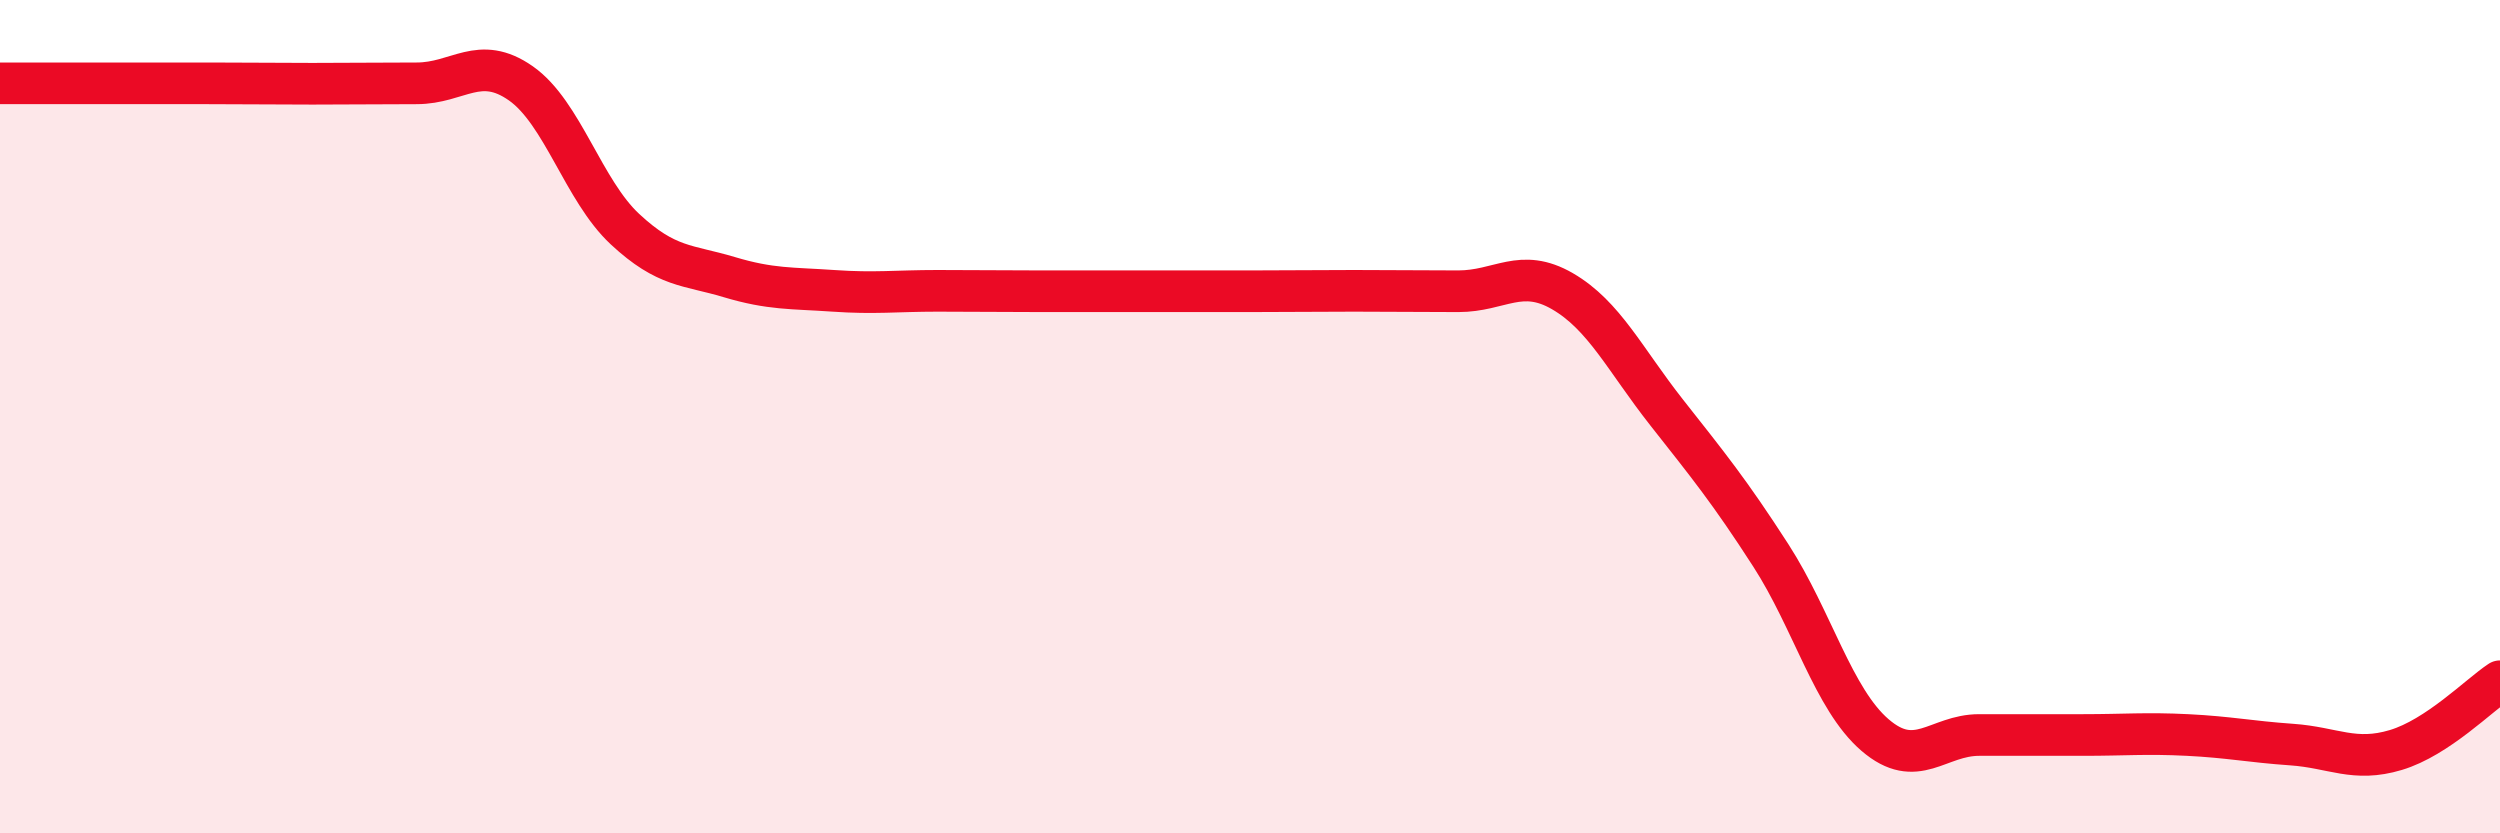
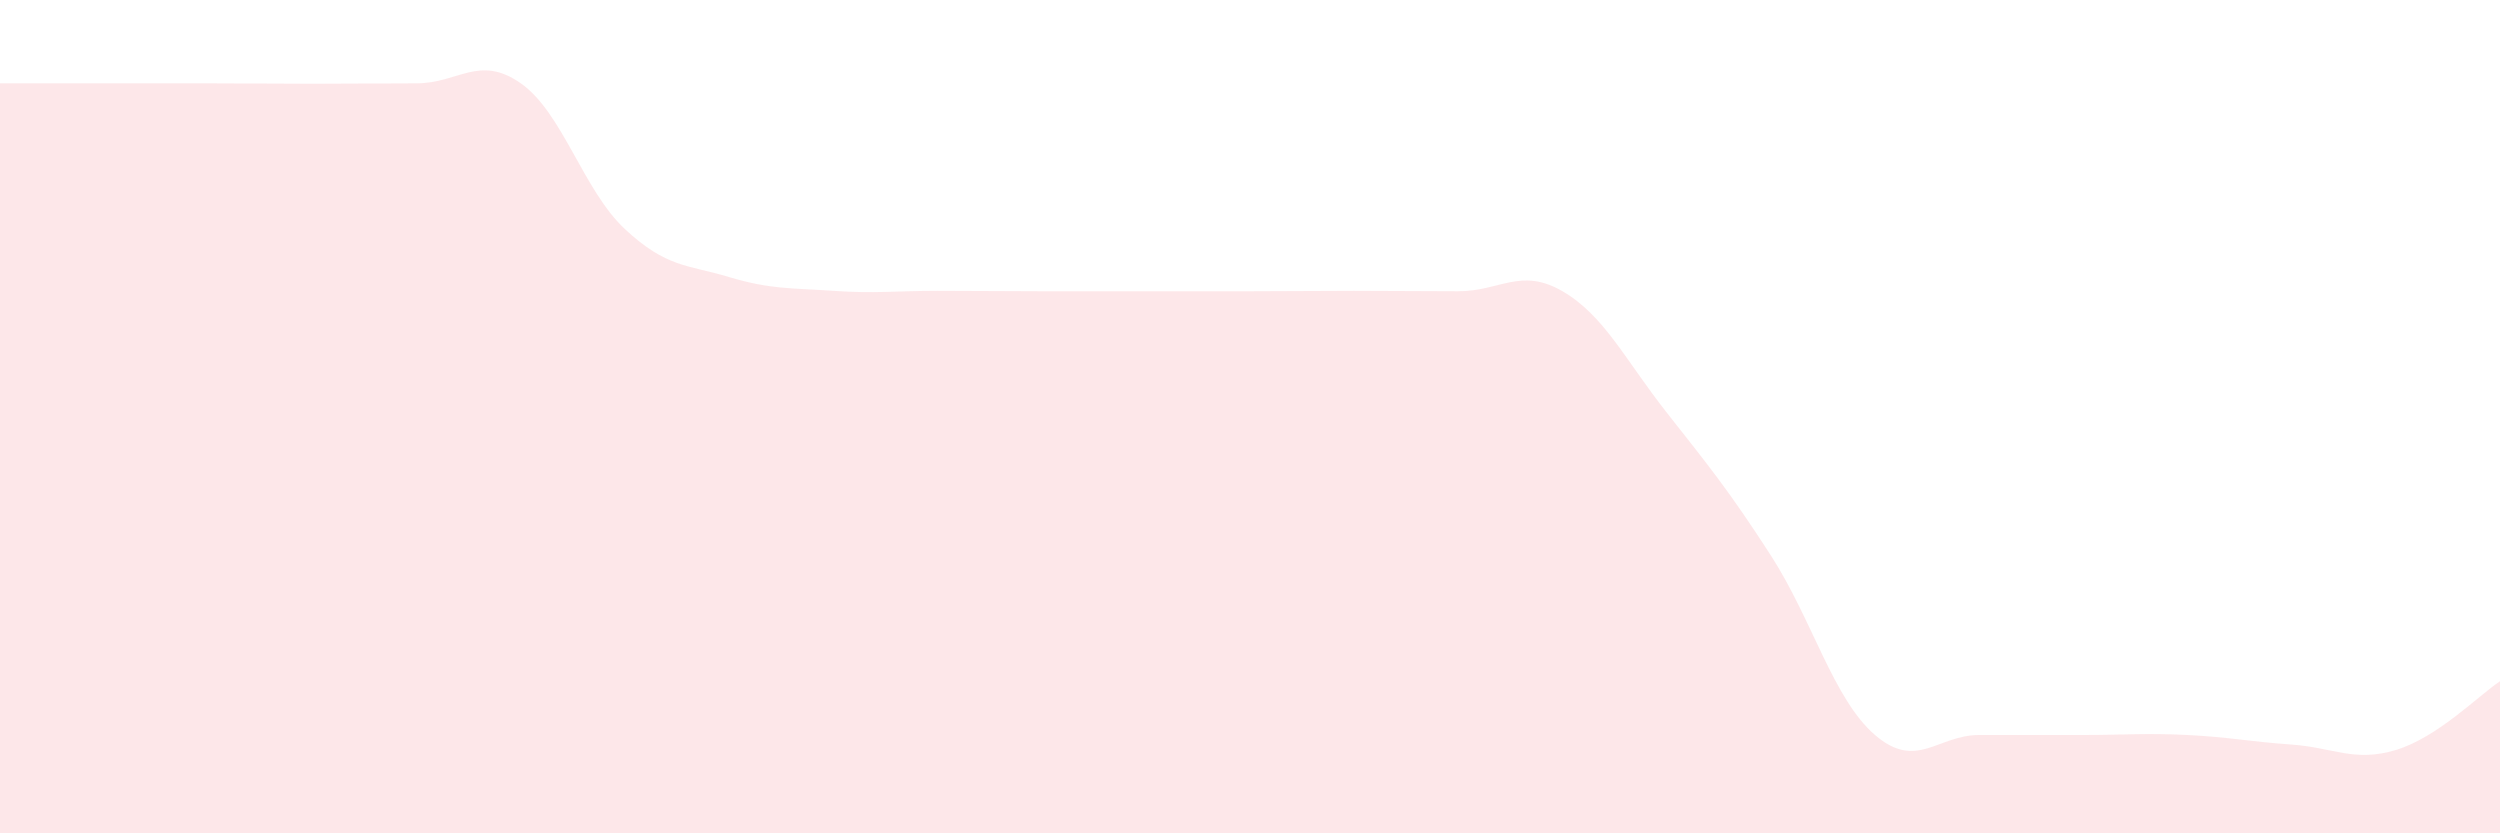
<svg xmlns="http://www.w3.org/2000/svg" width="60" height="20" viewBox="0 0 60 20">
  <path d="M 0,2 C 0.5,2 1.5,2 2.5,2 C 3.5,2 4,2 5,2 C 6,2 6.5,2.01 7.5,2.01 C 8.5,2.01 9,2 10,2 C 11,2 11.5,1.3 12.5,2 C 13.5,2.7 14,4.57 15,5.5 C 16,6.43 16.5,6.35 17.5,6.65 C 18.5,6.95 19,6.91 20,6.98 C 21,7.05 21.5,6.98 22.5,6.98 C 23.5,6.98 24,6.99 25,6.99 C 26,6.99 26.5,6.99 27.5,6.99 C 28.5,6.99 29,6.99 30,6.99 C 31,6.99 31.5,6.98 32.5,6.98 C 33.5,6.98 34,6.99 35,6.99 C 36,6.99 36.5,6.41 37.5,6.99 C 38.5,7.57 39,8.63 40,9.9 C 41,11.17 41.5,11.78 42.5,13.33 C 43.5,14.88 44,16.78 45,17.64 C 46,18.5 46.5,17.64 47.5,17.64 C 48.5,17.64 49,17.64 50,17.64 C 51,17.64 51.5,17.59 52.5,17.64 C 53.5,17.69 54,17.8 55,17.87 C 56,17.94 56.5,18.3 57.5,18 C 58.5,17.7 59.5,16.68 60,16.35L60 20L0 20Z" fill="#EB0A25" opacity="0.1" stroke-linecap="round" stroke-linejoin="round" />
-   <path d="M 0,2 C 0.5,2 1.5,2 2.5,2 C 3.5,2 4,2 5,2 C 6,2 6.5,2.01 7.5,2.01 C 8.5,2.01 9,2 10,2 C 11,2 11.5,1.3 12.5,2 C 13.5,2.7 14,4.57 15,5.5 C 16,6.43 16.5,6.35 17.5,6.65 C 18.5,6.95 19,6.91 20,6.98 C 21,7.05 21.5,6.98 22.5,6.98 C 23.5,6.98 24,6.99 25,6.99 C 26,6.99 26.5,6.99 27.5,6.99 C 28.5,6.99 29,6.99 30,6.99 C 31,6.99 31.5,6.98 32.5,6.98 C 33.5,6.98 34,6.99 35,6.99 C 36,6.99 36.5,6.41 37.5,6.99 C 38.5,7.57 39,8.63 40,9.9 C 41,11.17 41.5,11.78 42.5,13.33 C 43.5,14.88 44,16.78 45,17.64 C 46,18.5 46.5,17.64 47.5,17.64 C 48.5,17.64 49,17.64 50,17.64 C 51,17.64 51.5,17.59 52.5,17.64 C 53.5,17.69 54,17.8 55,17.87 C 56,17.94 56.5,18.3 57.5,18 C 58.5,17.7 59.5,16.68 60,16.35" stroke="#EB0A25" stroke-width="1" fill="none" stroke-linecap="round" stroke-linejoin="round" />
</svg>